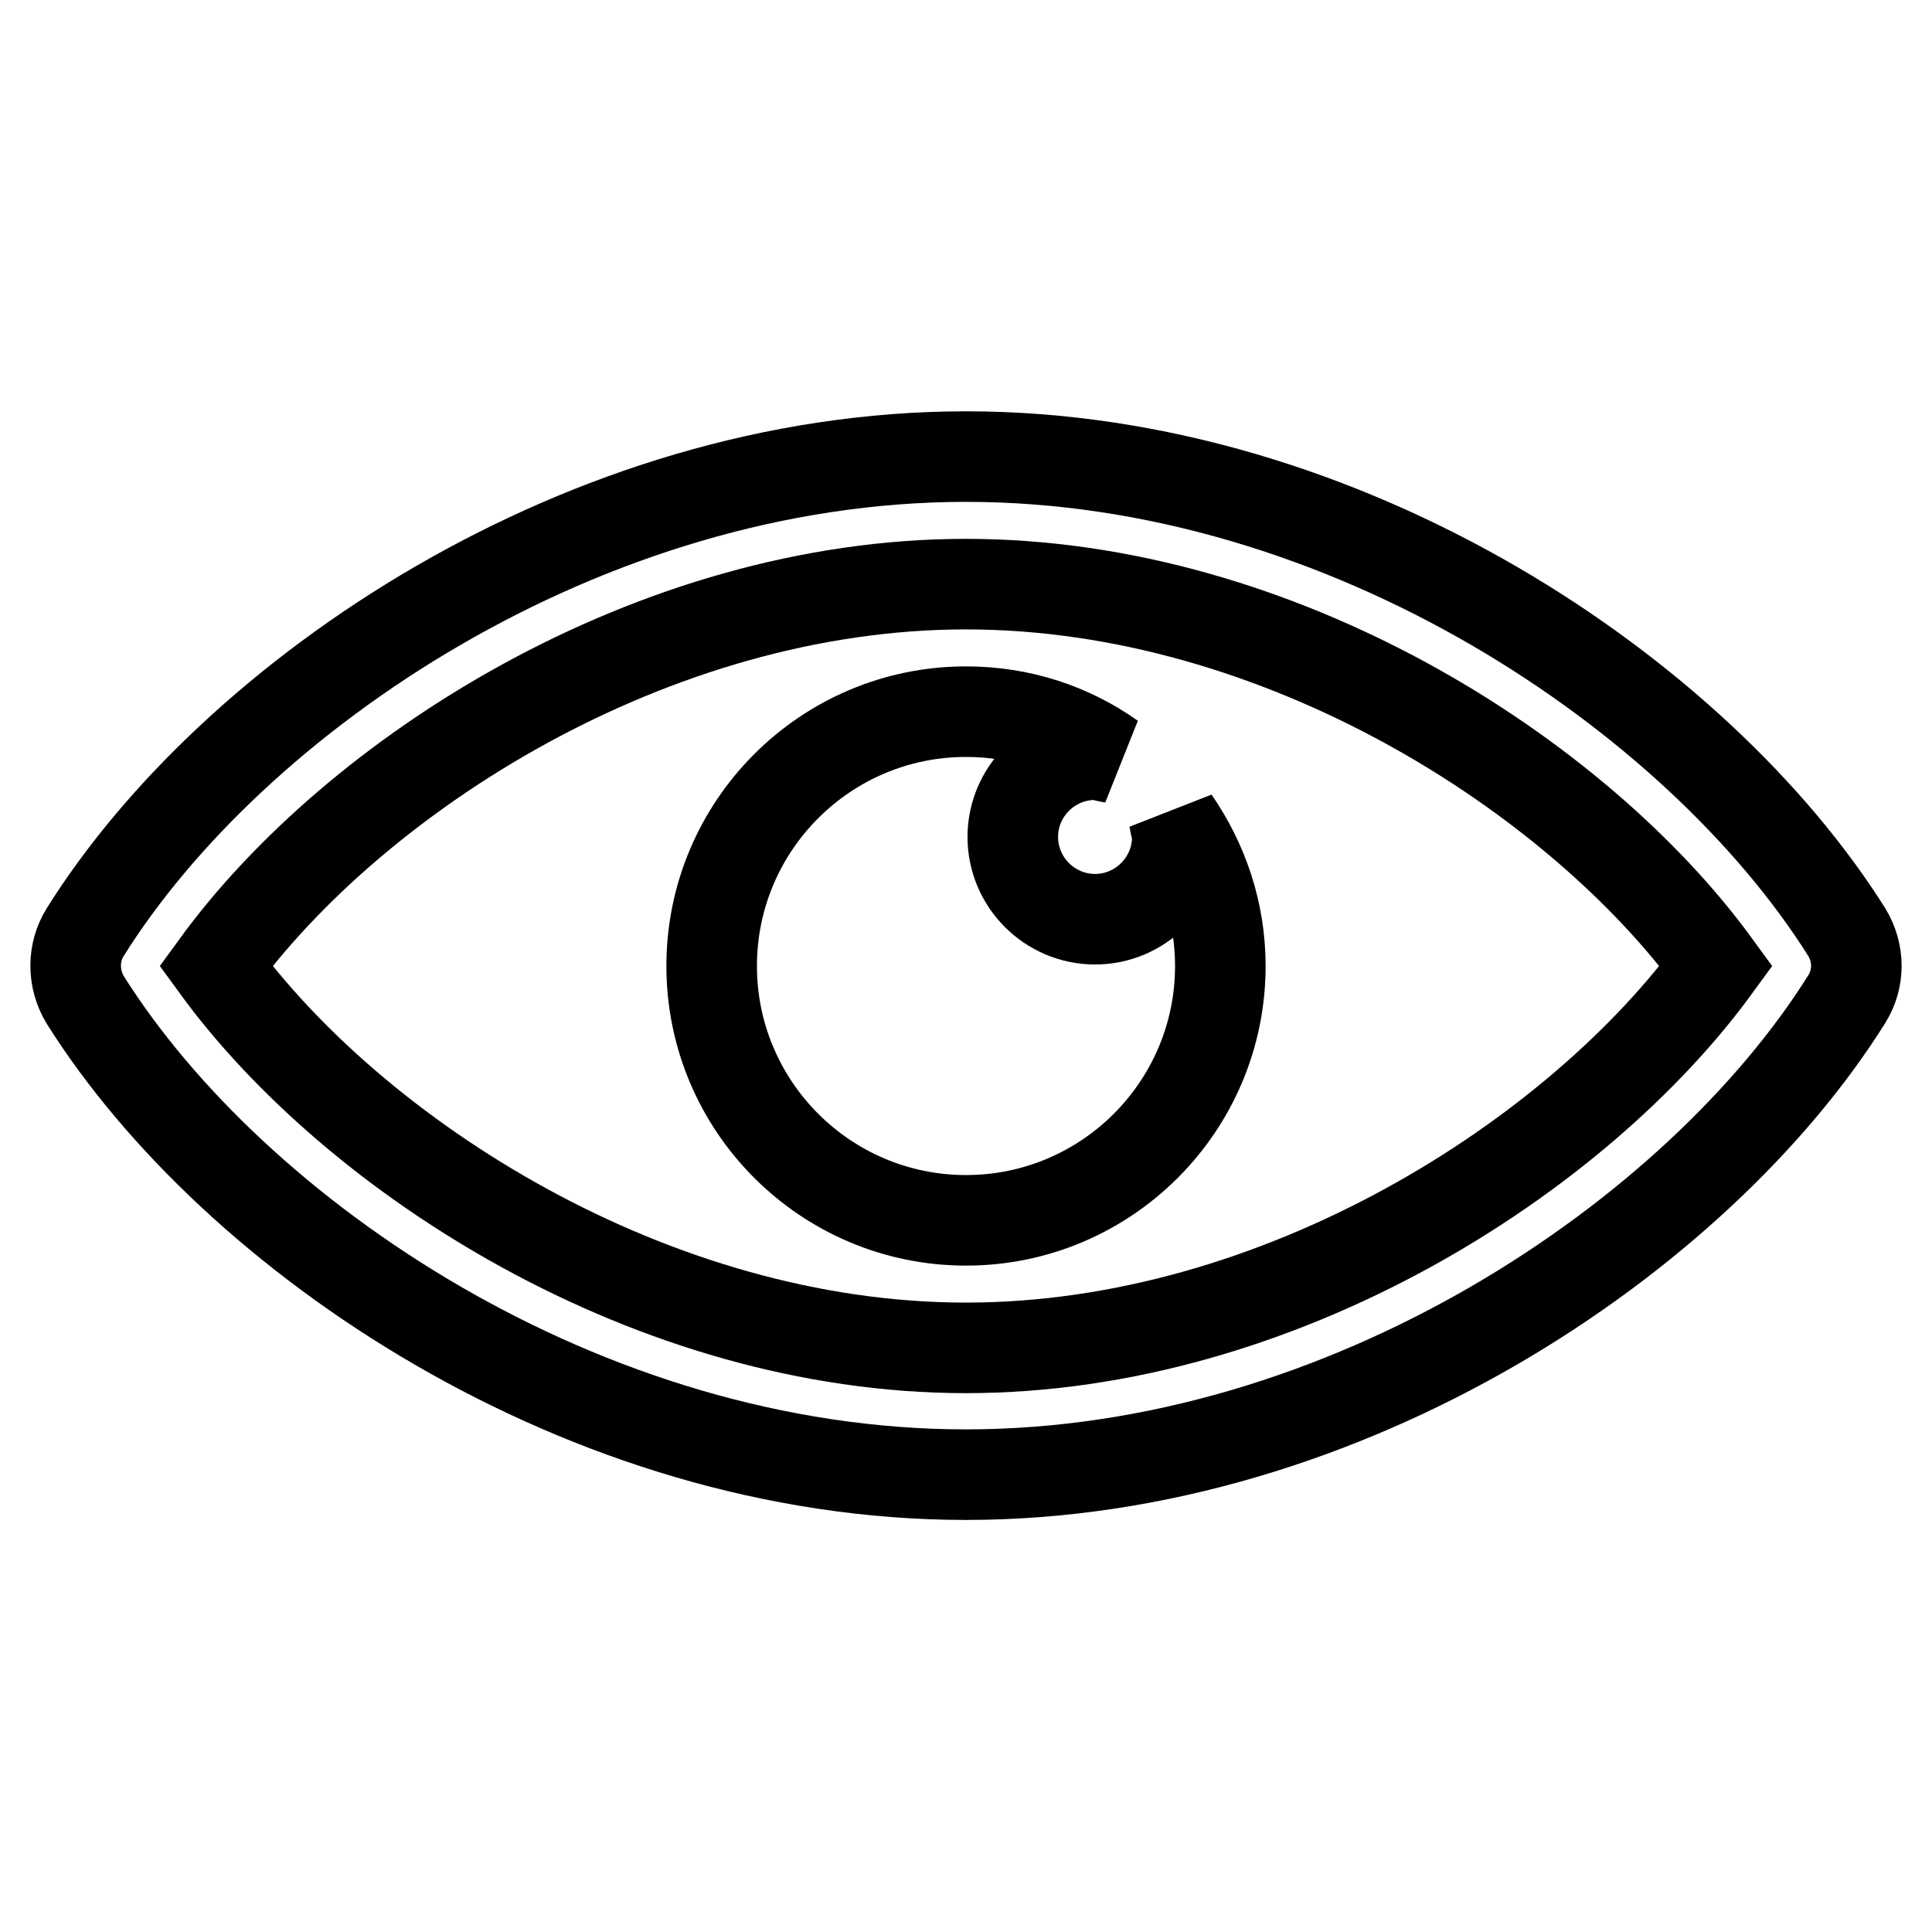
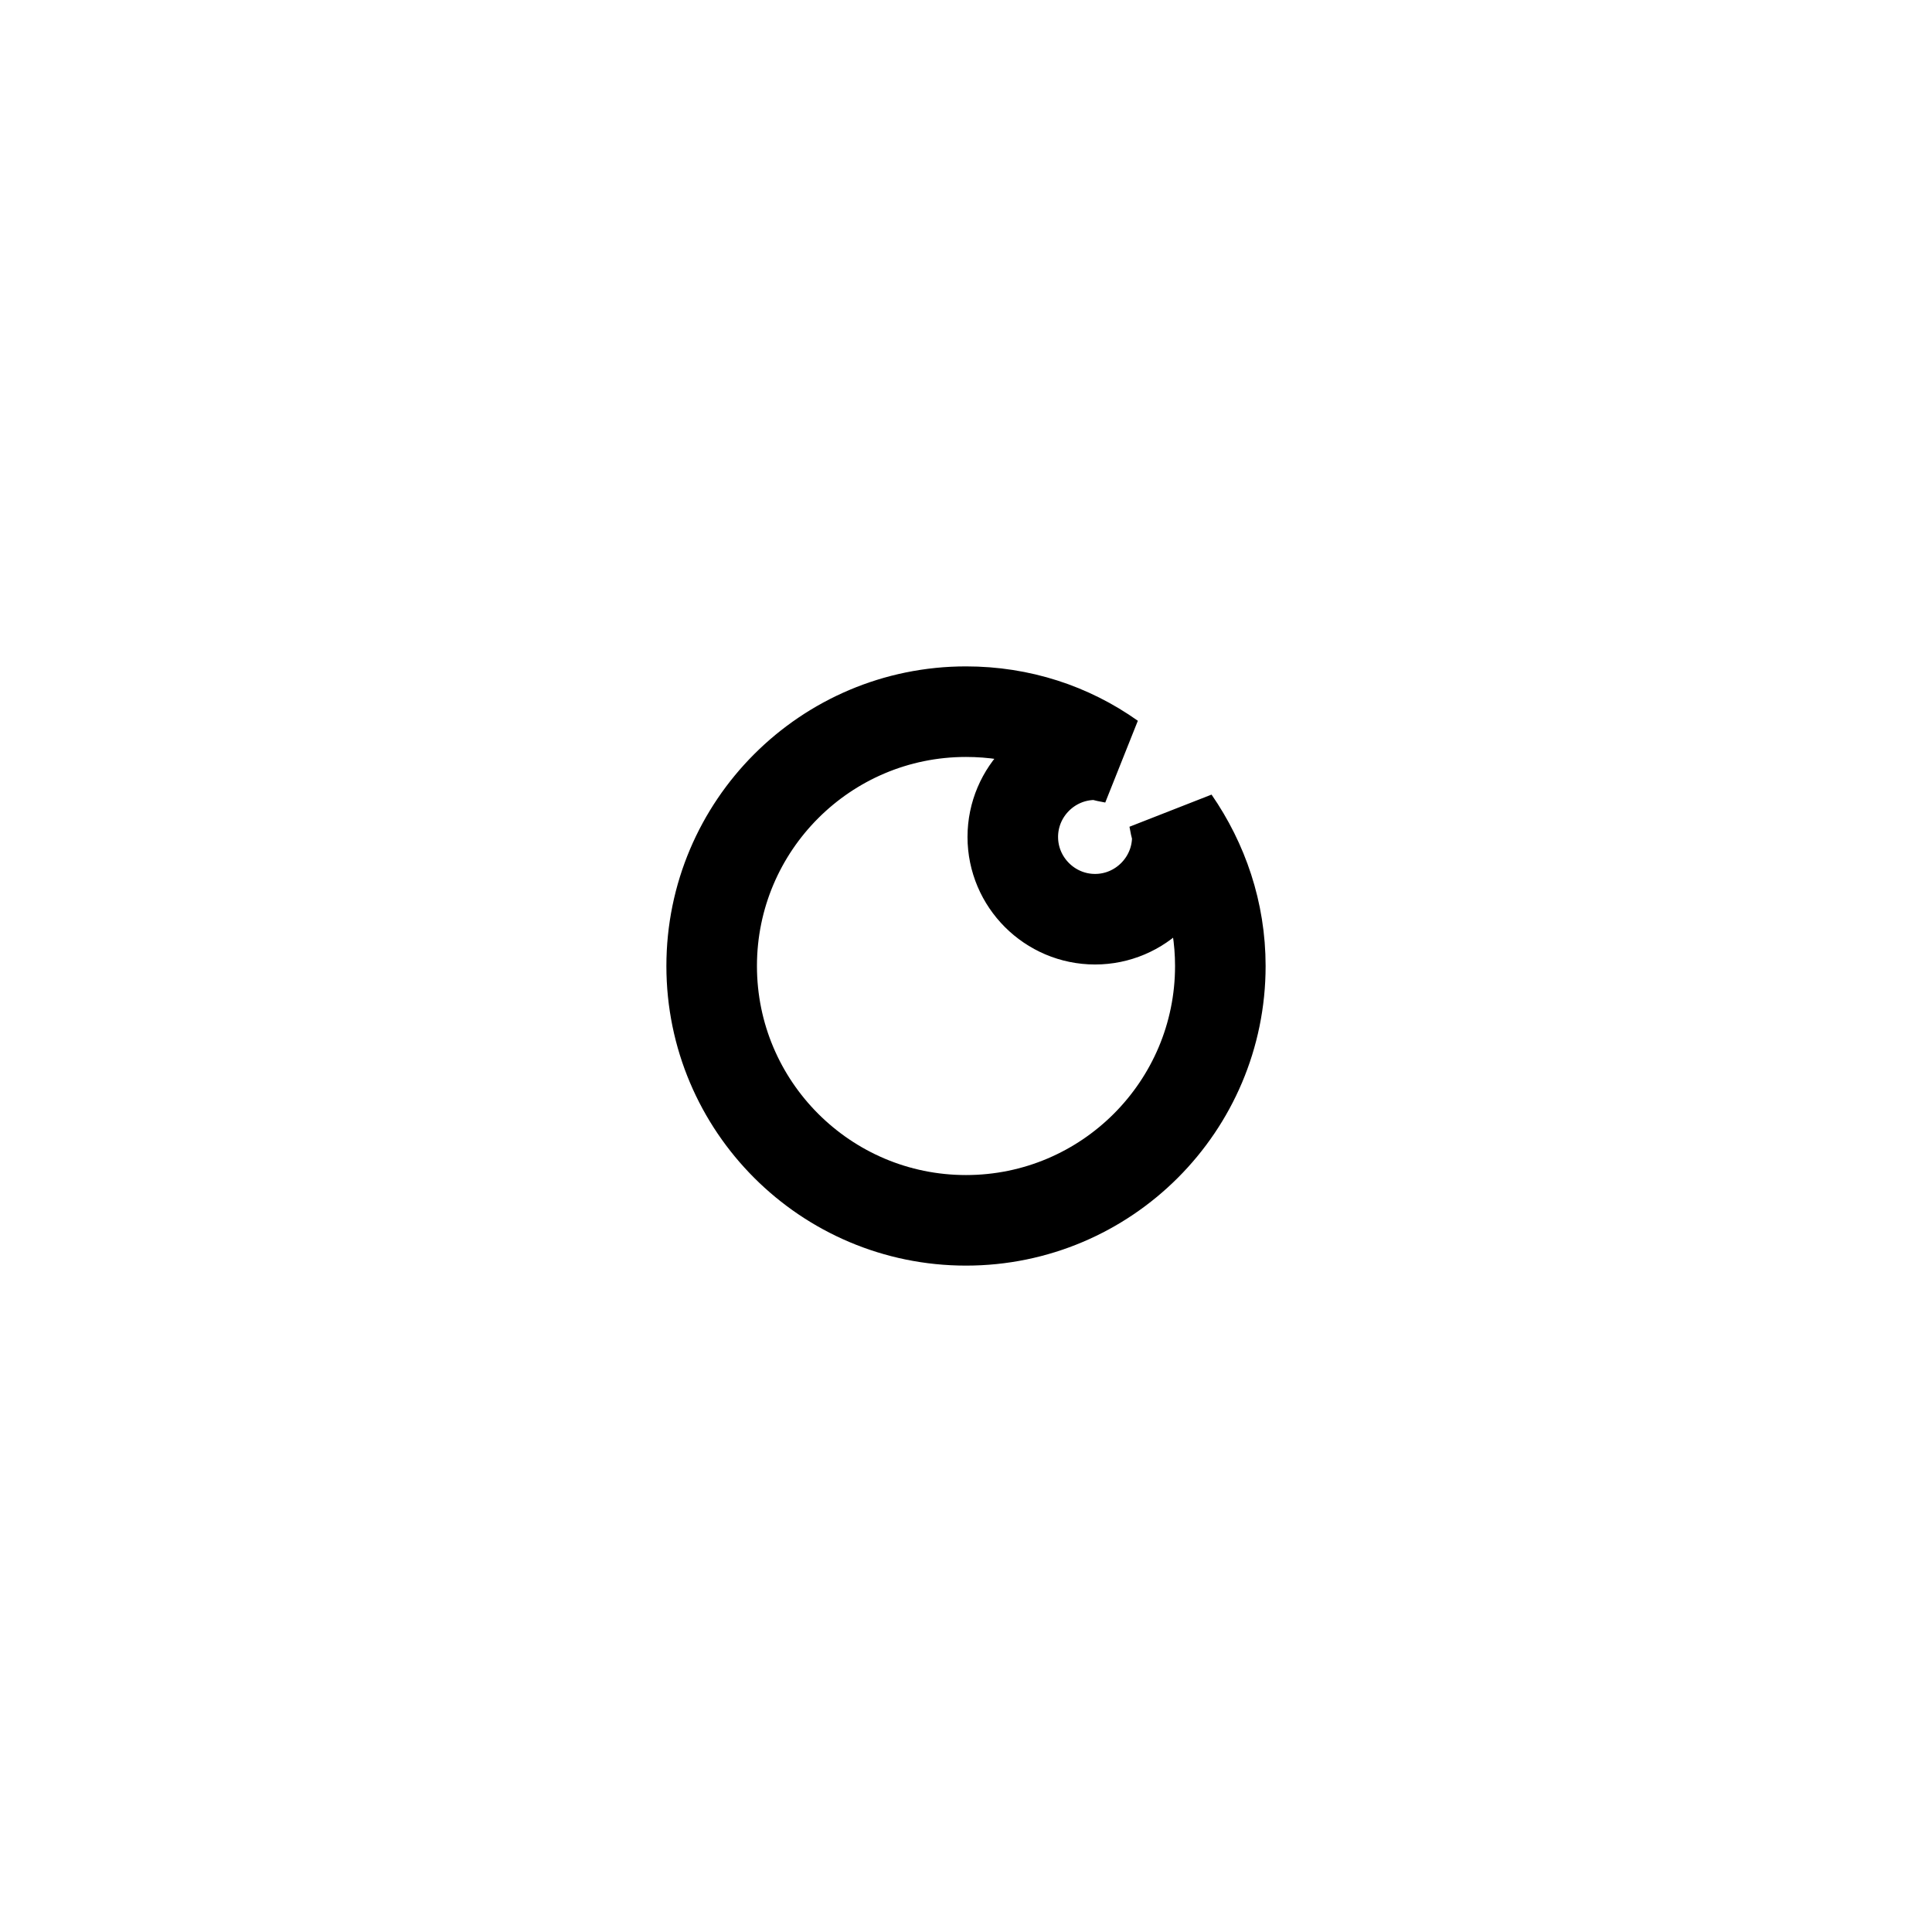
<svg xmlns="http://www.w3.org/2000/svg" version="1.1" x="0px" y="0px" viewBox="0 0 256 256" enable-background="new 0 0 256 256" xml:space="preserve">
  <g>
    <g>
      <path stroke-width="12" fill-opacity="0" stroke="#000000" d="M156,110.9c0,6-4.9,10.9-10.9,10.9c-6,0-10.9-4.9-10.9-10.9c0-6,4.9-10.9,10.9-10.9c0.8,0,1.5,0.3,2.2,0.4c-5.5-3.9-12.1-6.1-19.3-6.1c-18.6,0-33.7,15.1-33.7,33.7s15.1,33.7,33.7,33.7c18.6,0,33.7-15.1,33.7-33.7c0-7.2-2.3-13.8-6.1-19.3C155.7,109.4,156,110.1,156,110.9z" />
-       <path stroke-width="12" fill-opacity="0" stroke="#000000" d="M244.7,123.5c-19.7-31.3-66.1-63-116.7-63c-50.6,0-97.1,31.7-116.7,63c-1.7,2.7-1.7,6.2,0,9c19.7,31.3,66.1,62.9,116.7,62.9c50.6,0,97.1-31.7,116.7-63C246.4,129.7,246.4,126.3,244.7,123.5z M128,178.6c-41.6,0-81-25.3-99.4-50.6C47,102.7,86.4,77.4,128,77.4c41.6,0,81,25.3,99.4,50.6C209,153.3,169.6,178.6,128,178.6z" />
    </g>
  </g>
</svg>